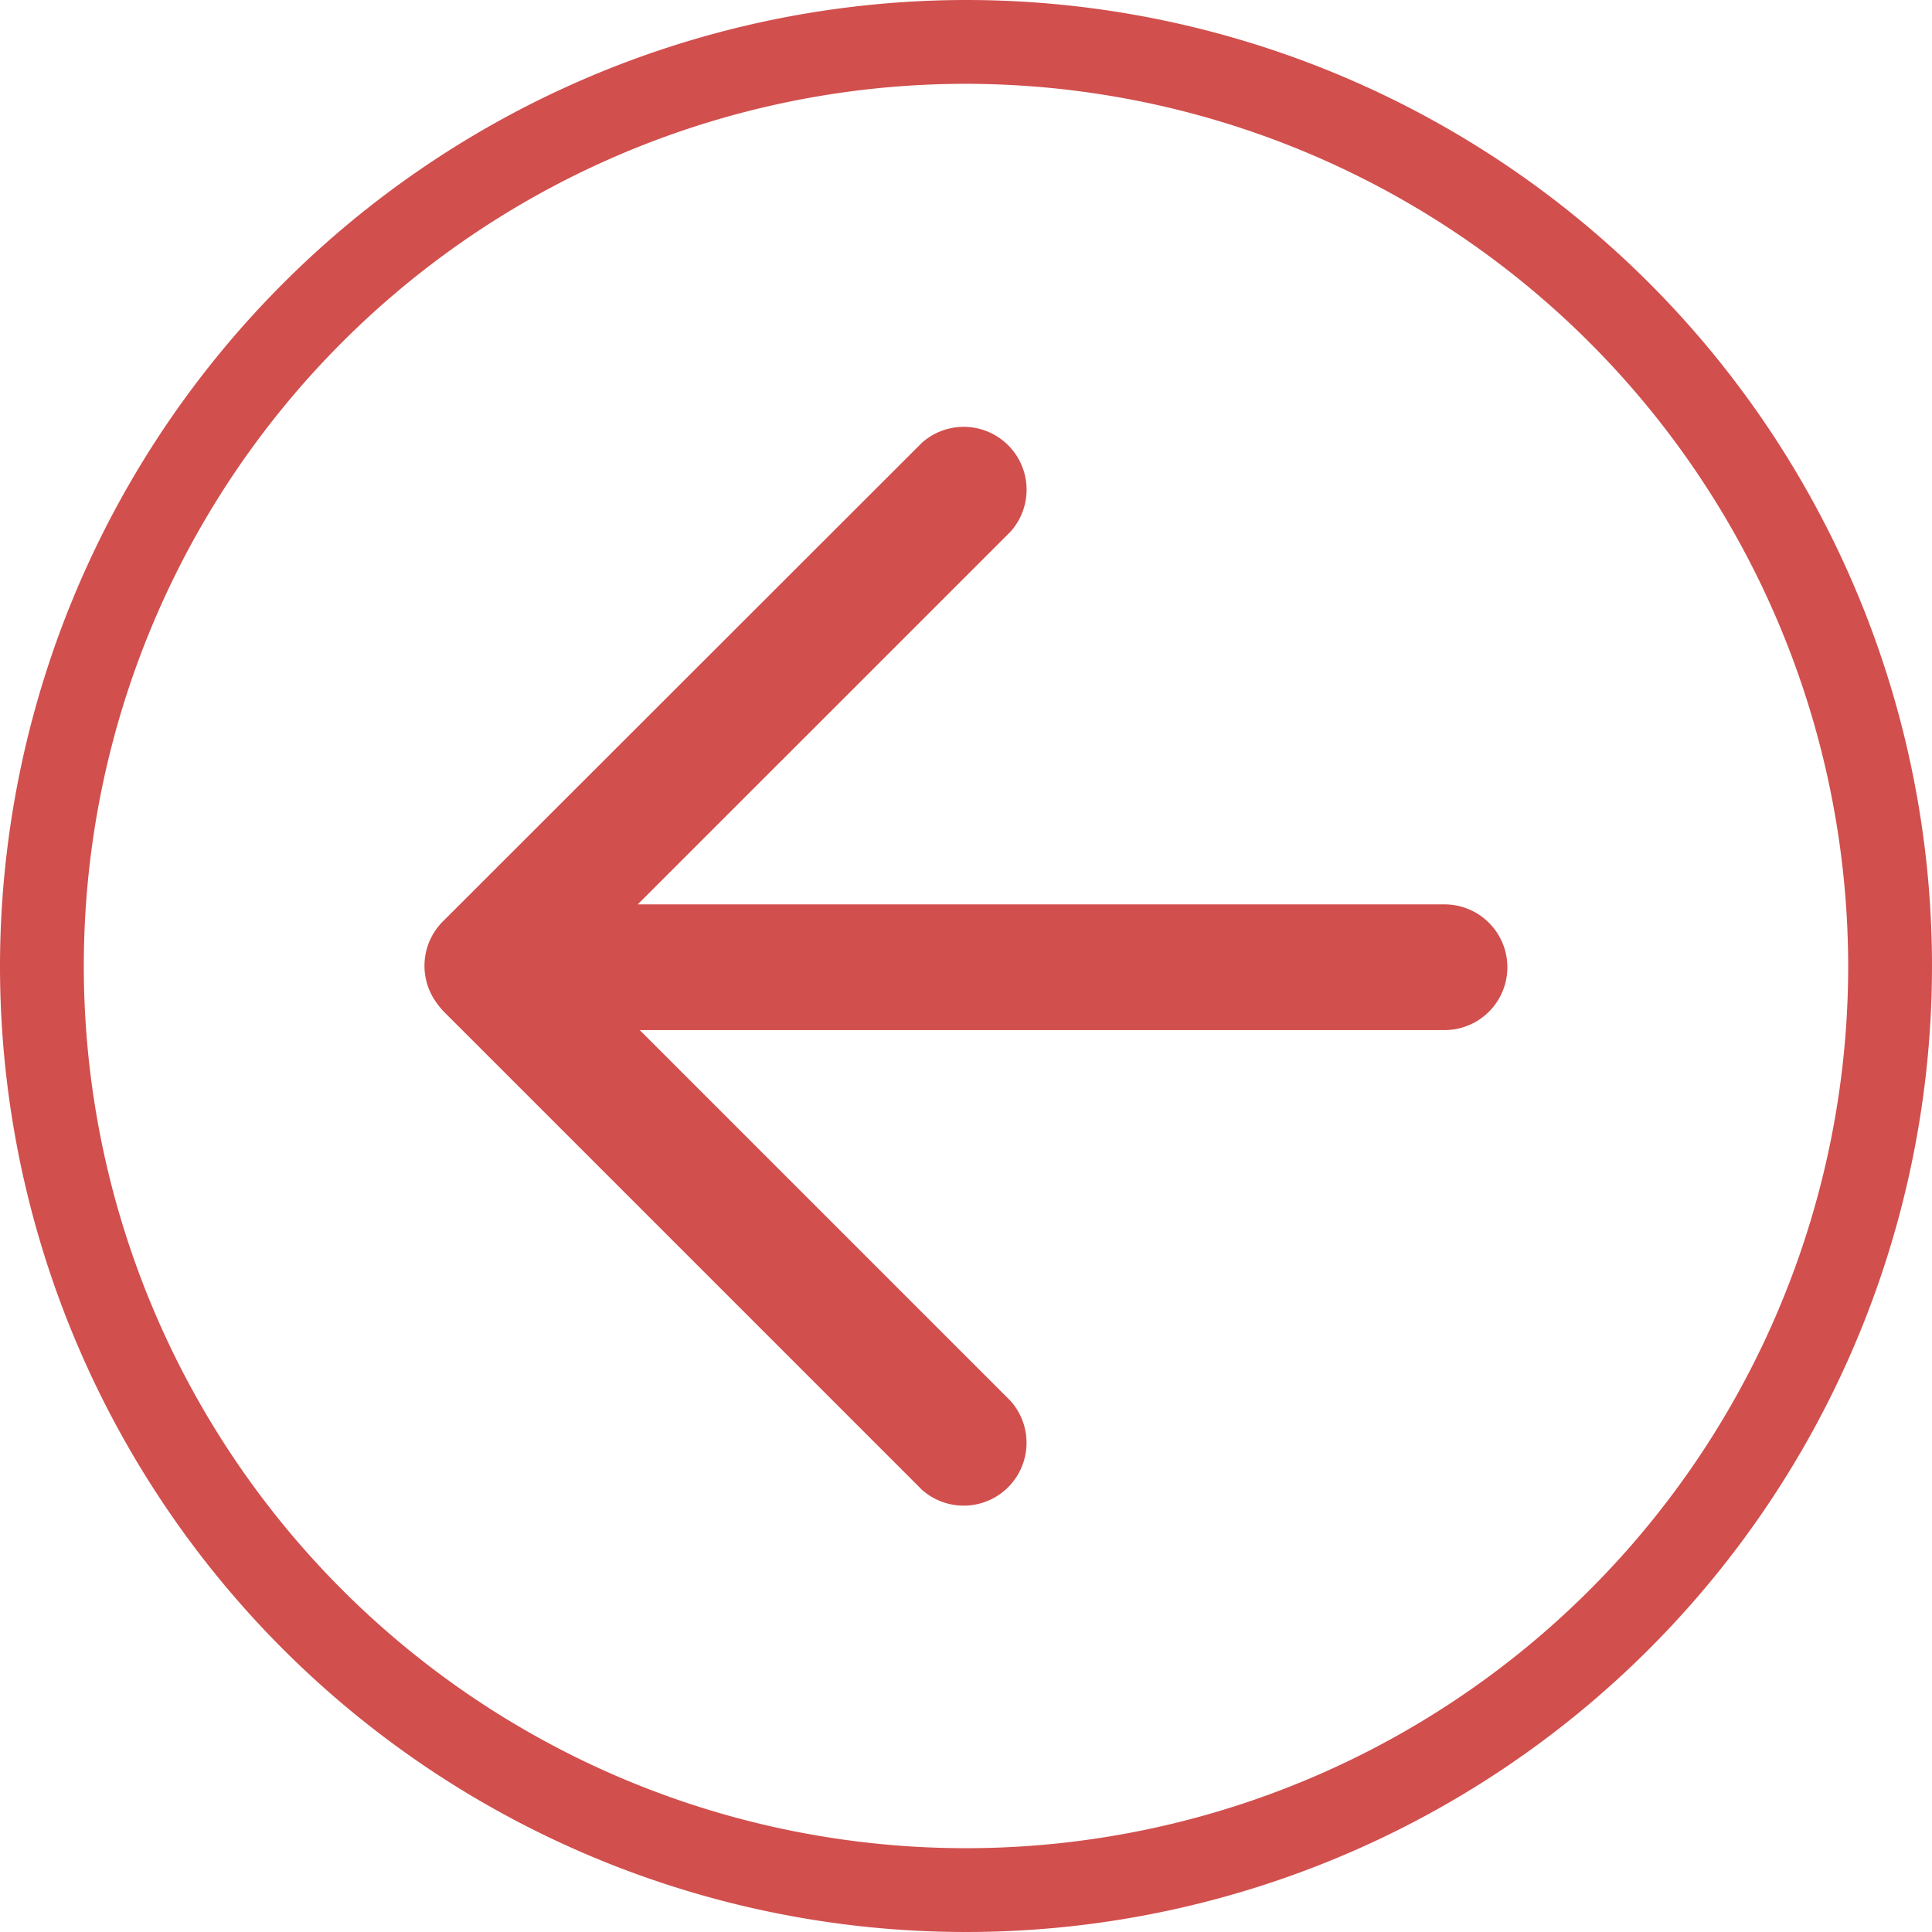
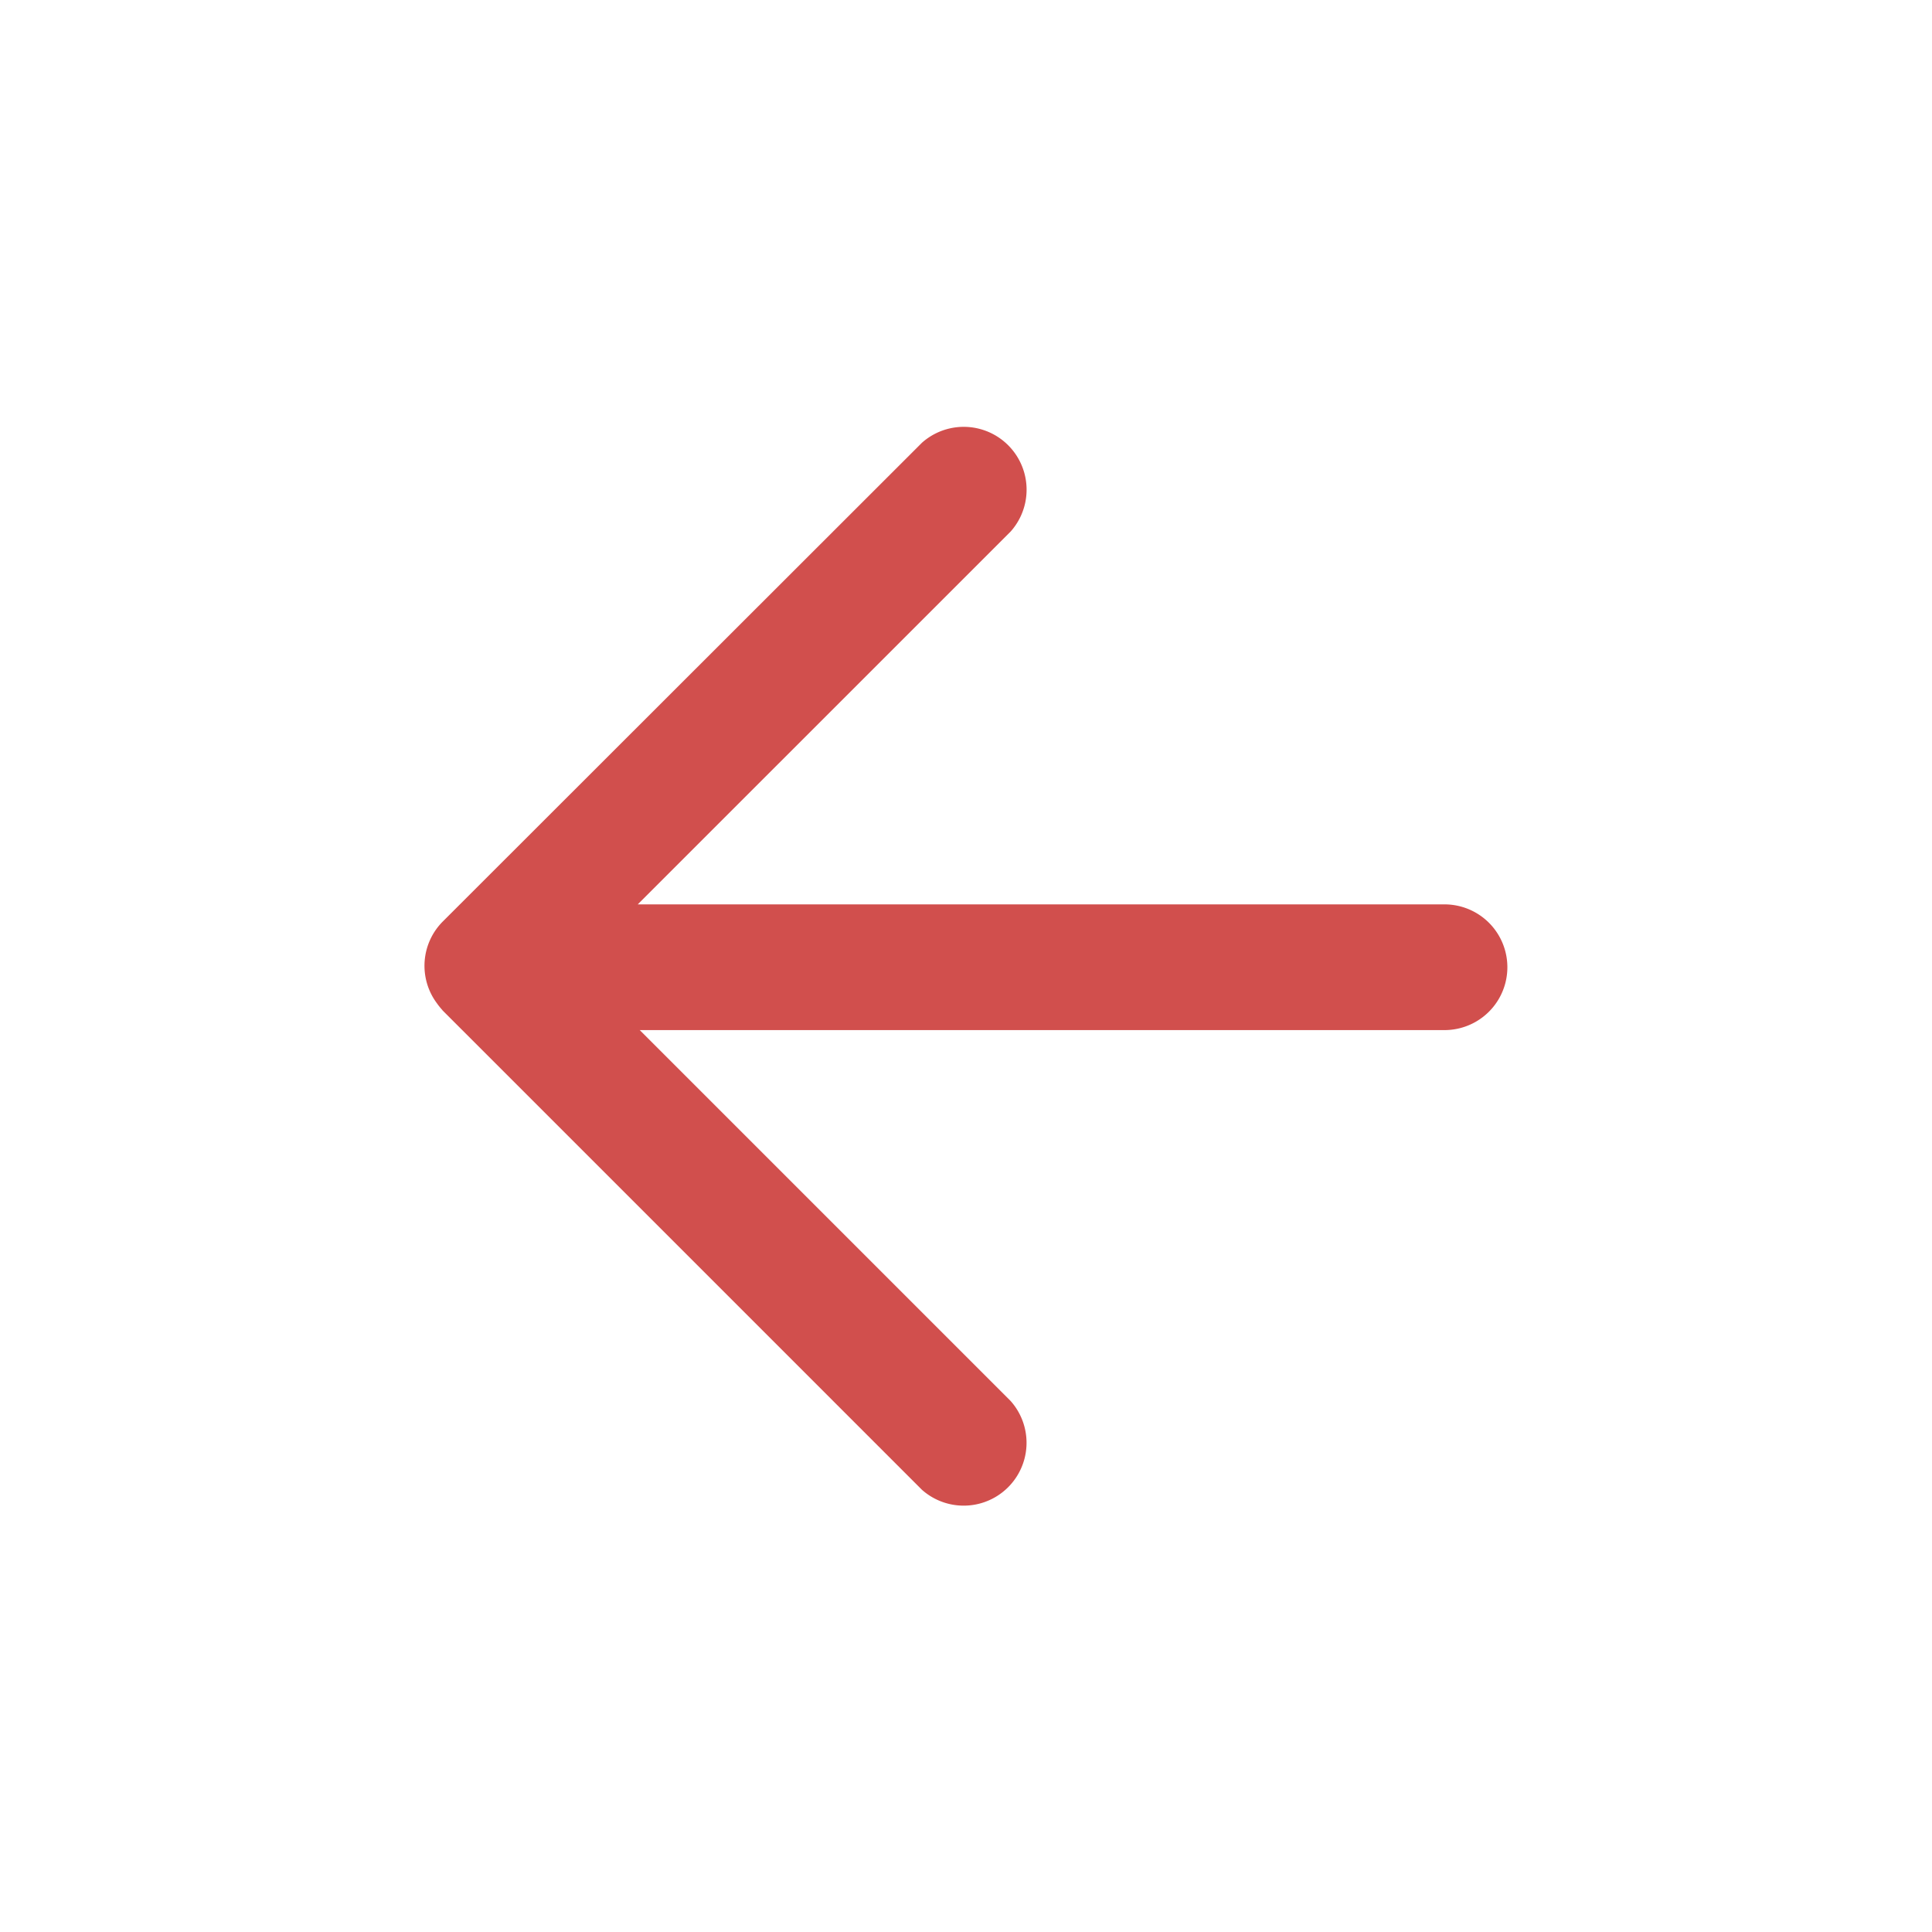
<svg xmlns="http://www.w3.org/2000/svg" width="39.188" height="39.188" viewBox="0 0 39.188 39.188">
  <g id="Arrow_orange_back" data-name="Arrow orange_back" transform="translate(-2590.234 3965.502) rotate(-90)">
-     <path id="Path_28" data-name="Path 28" d="M3945.908,2590.234a19.594,19.594,0,1,0,19.594,19.594A19.616,19.616,0,0,0,3945.908,2590.234Zm0,37.488a17.894,17.894,0,1,1,17.894-17.894A17.914,17.914,0,0,1,3945.908,2627.722Z" fill="#d14f4d" />
    <path id="Path_29" data-name="Path 29" d="M3978.677,2631.124a1.272,1.272,0,0,0-1.664-.118,1.344,1.344,0,0,0-.125.1c-.006.006-.014.01-.02.016l-9.719,9.719a1.275,1.275,0,0,0,1.8,1.8l7.524-7.524v16.324a1.275,1.275,0,0,0,2.55,0v-16.364l7.564,7.565a1.275,1.275,0,0,0,1.8-1.8Z" transform="translate(-31.865 -31.907)" fill="#d14f4d" />
  </g>
</svg>